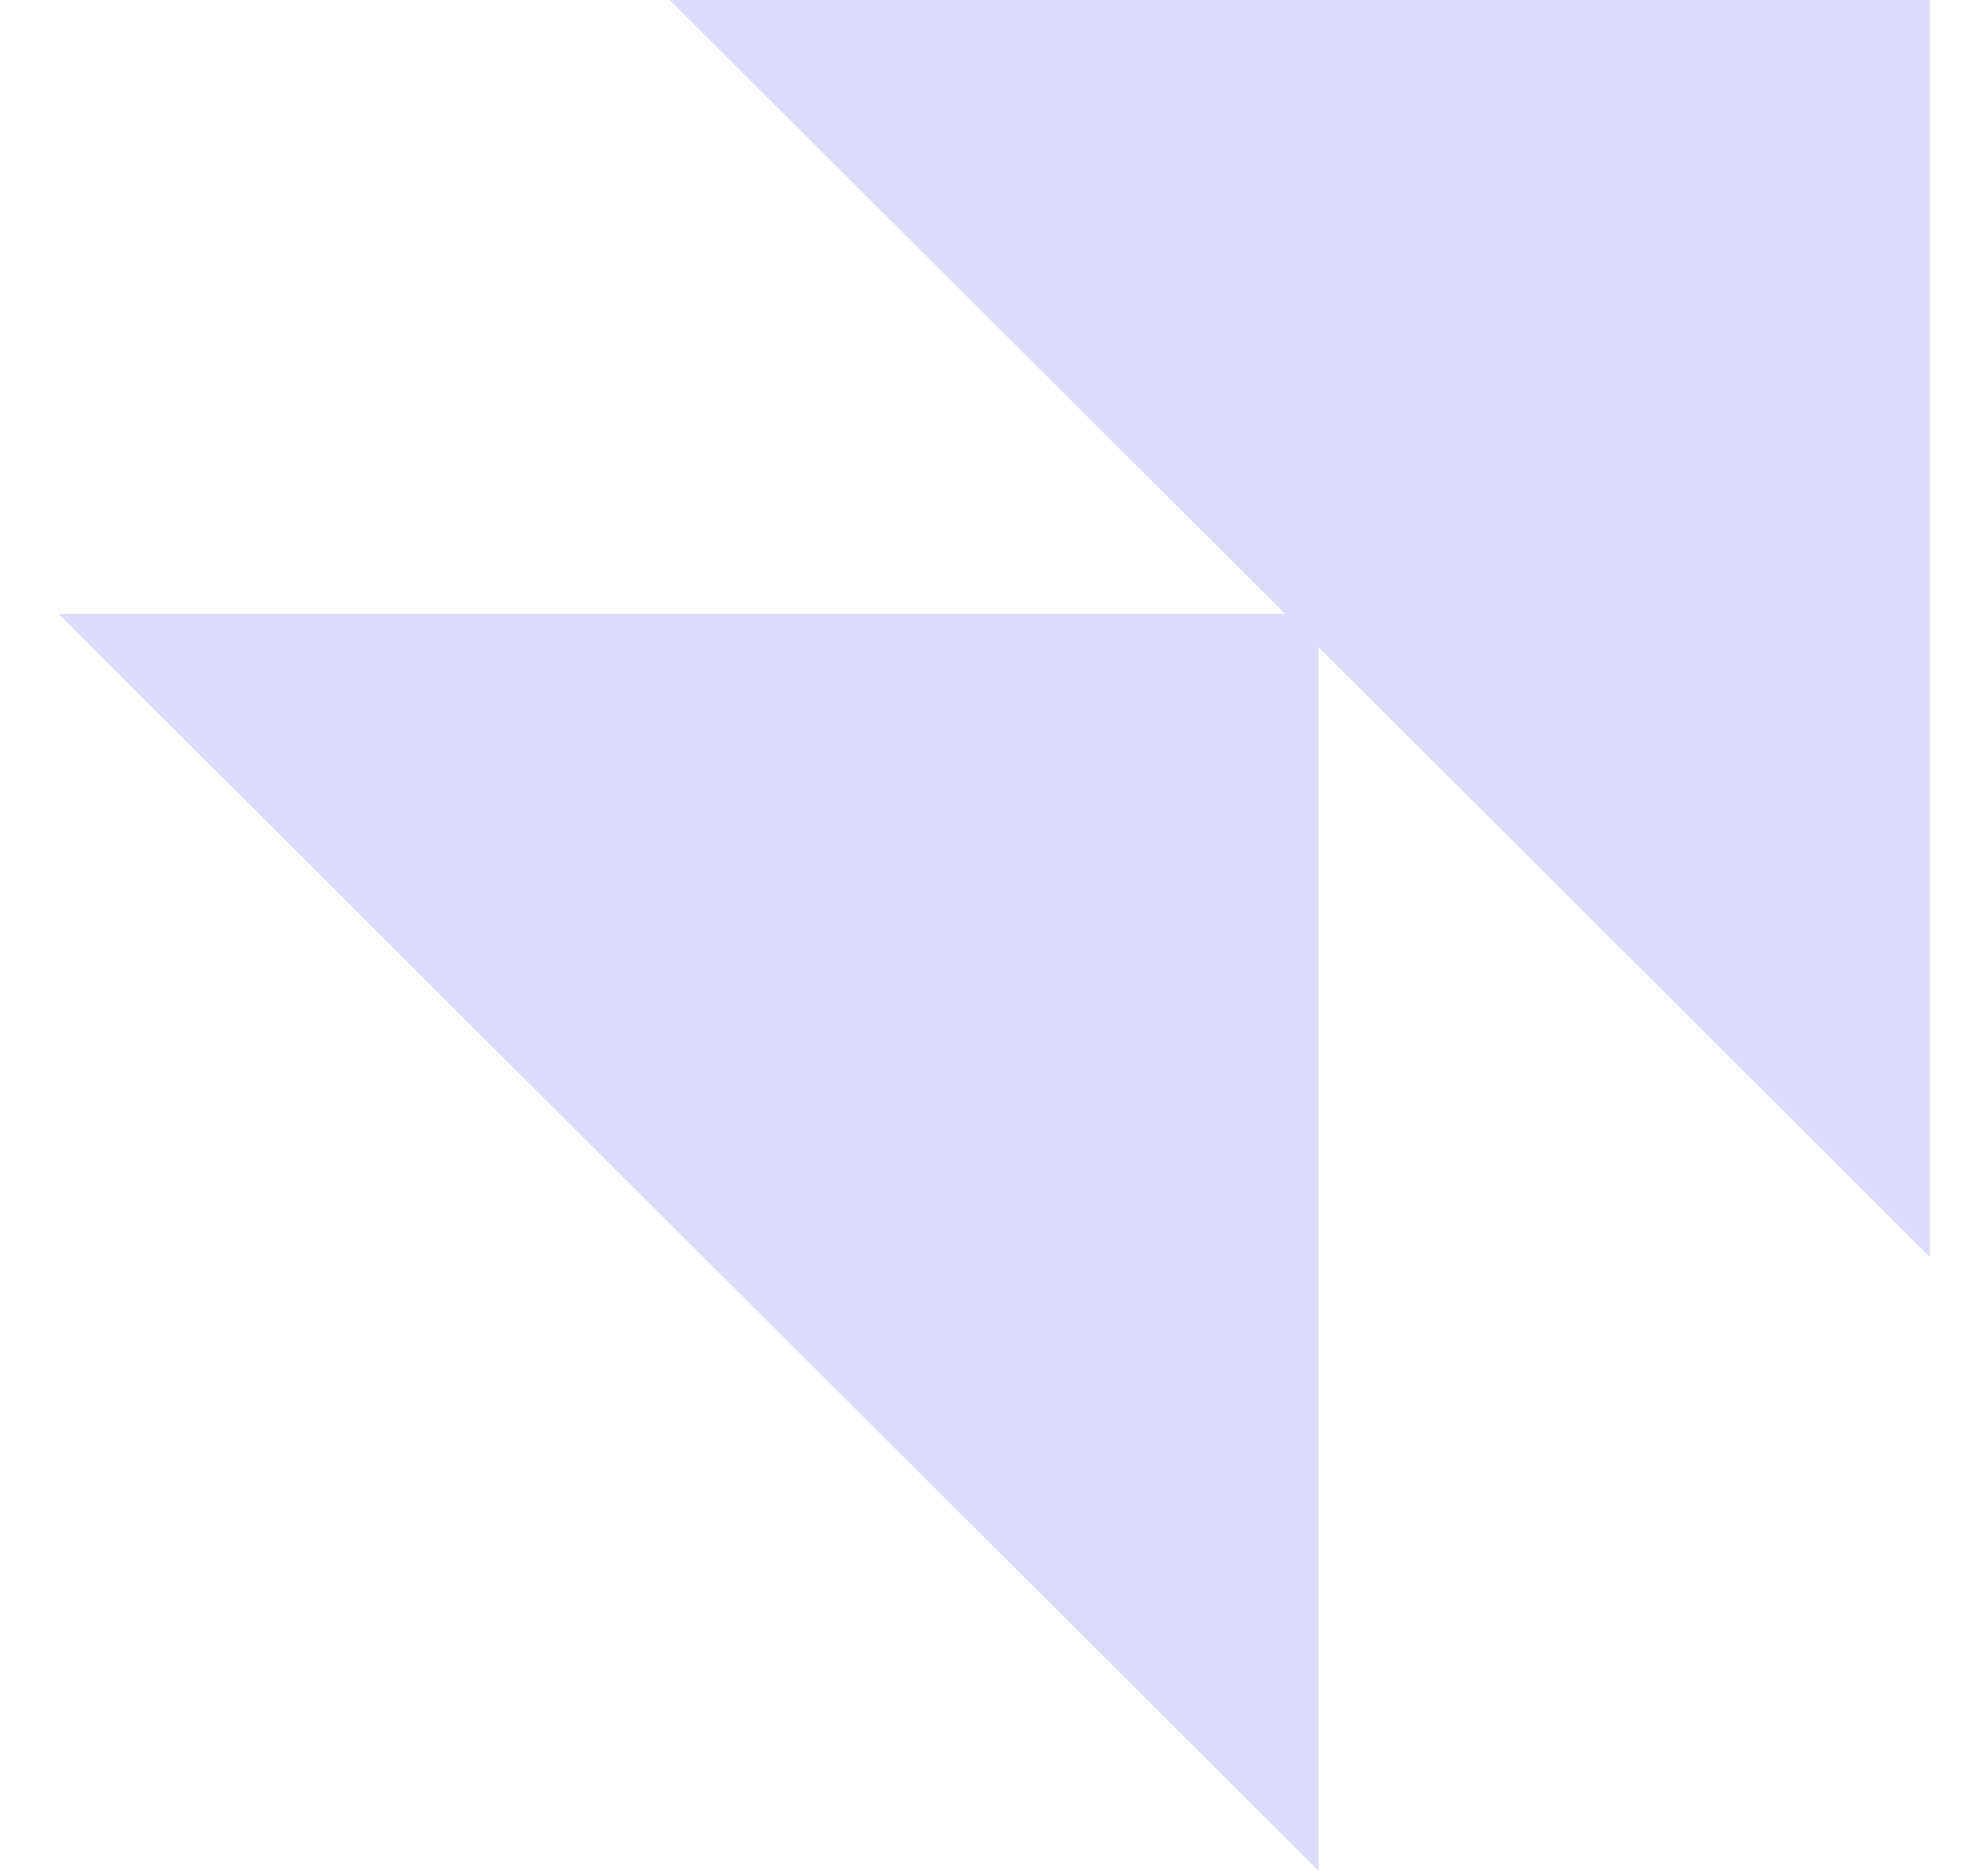
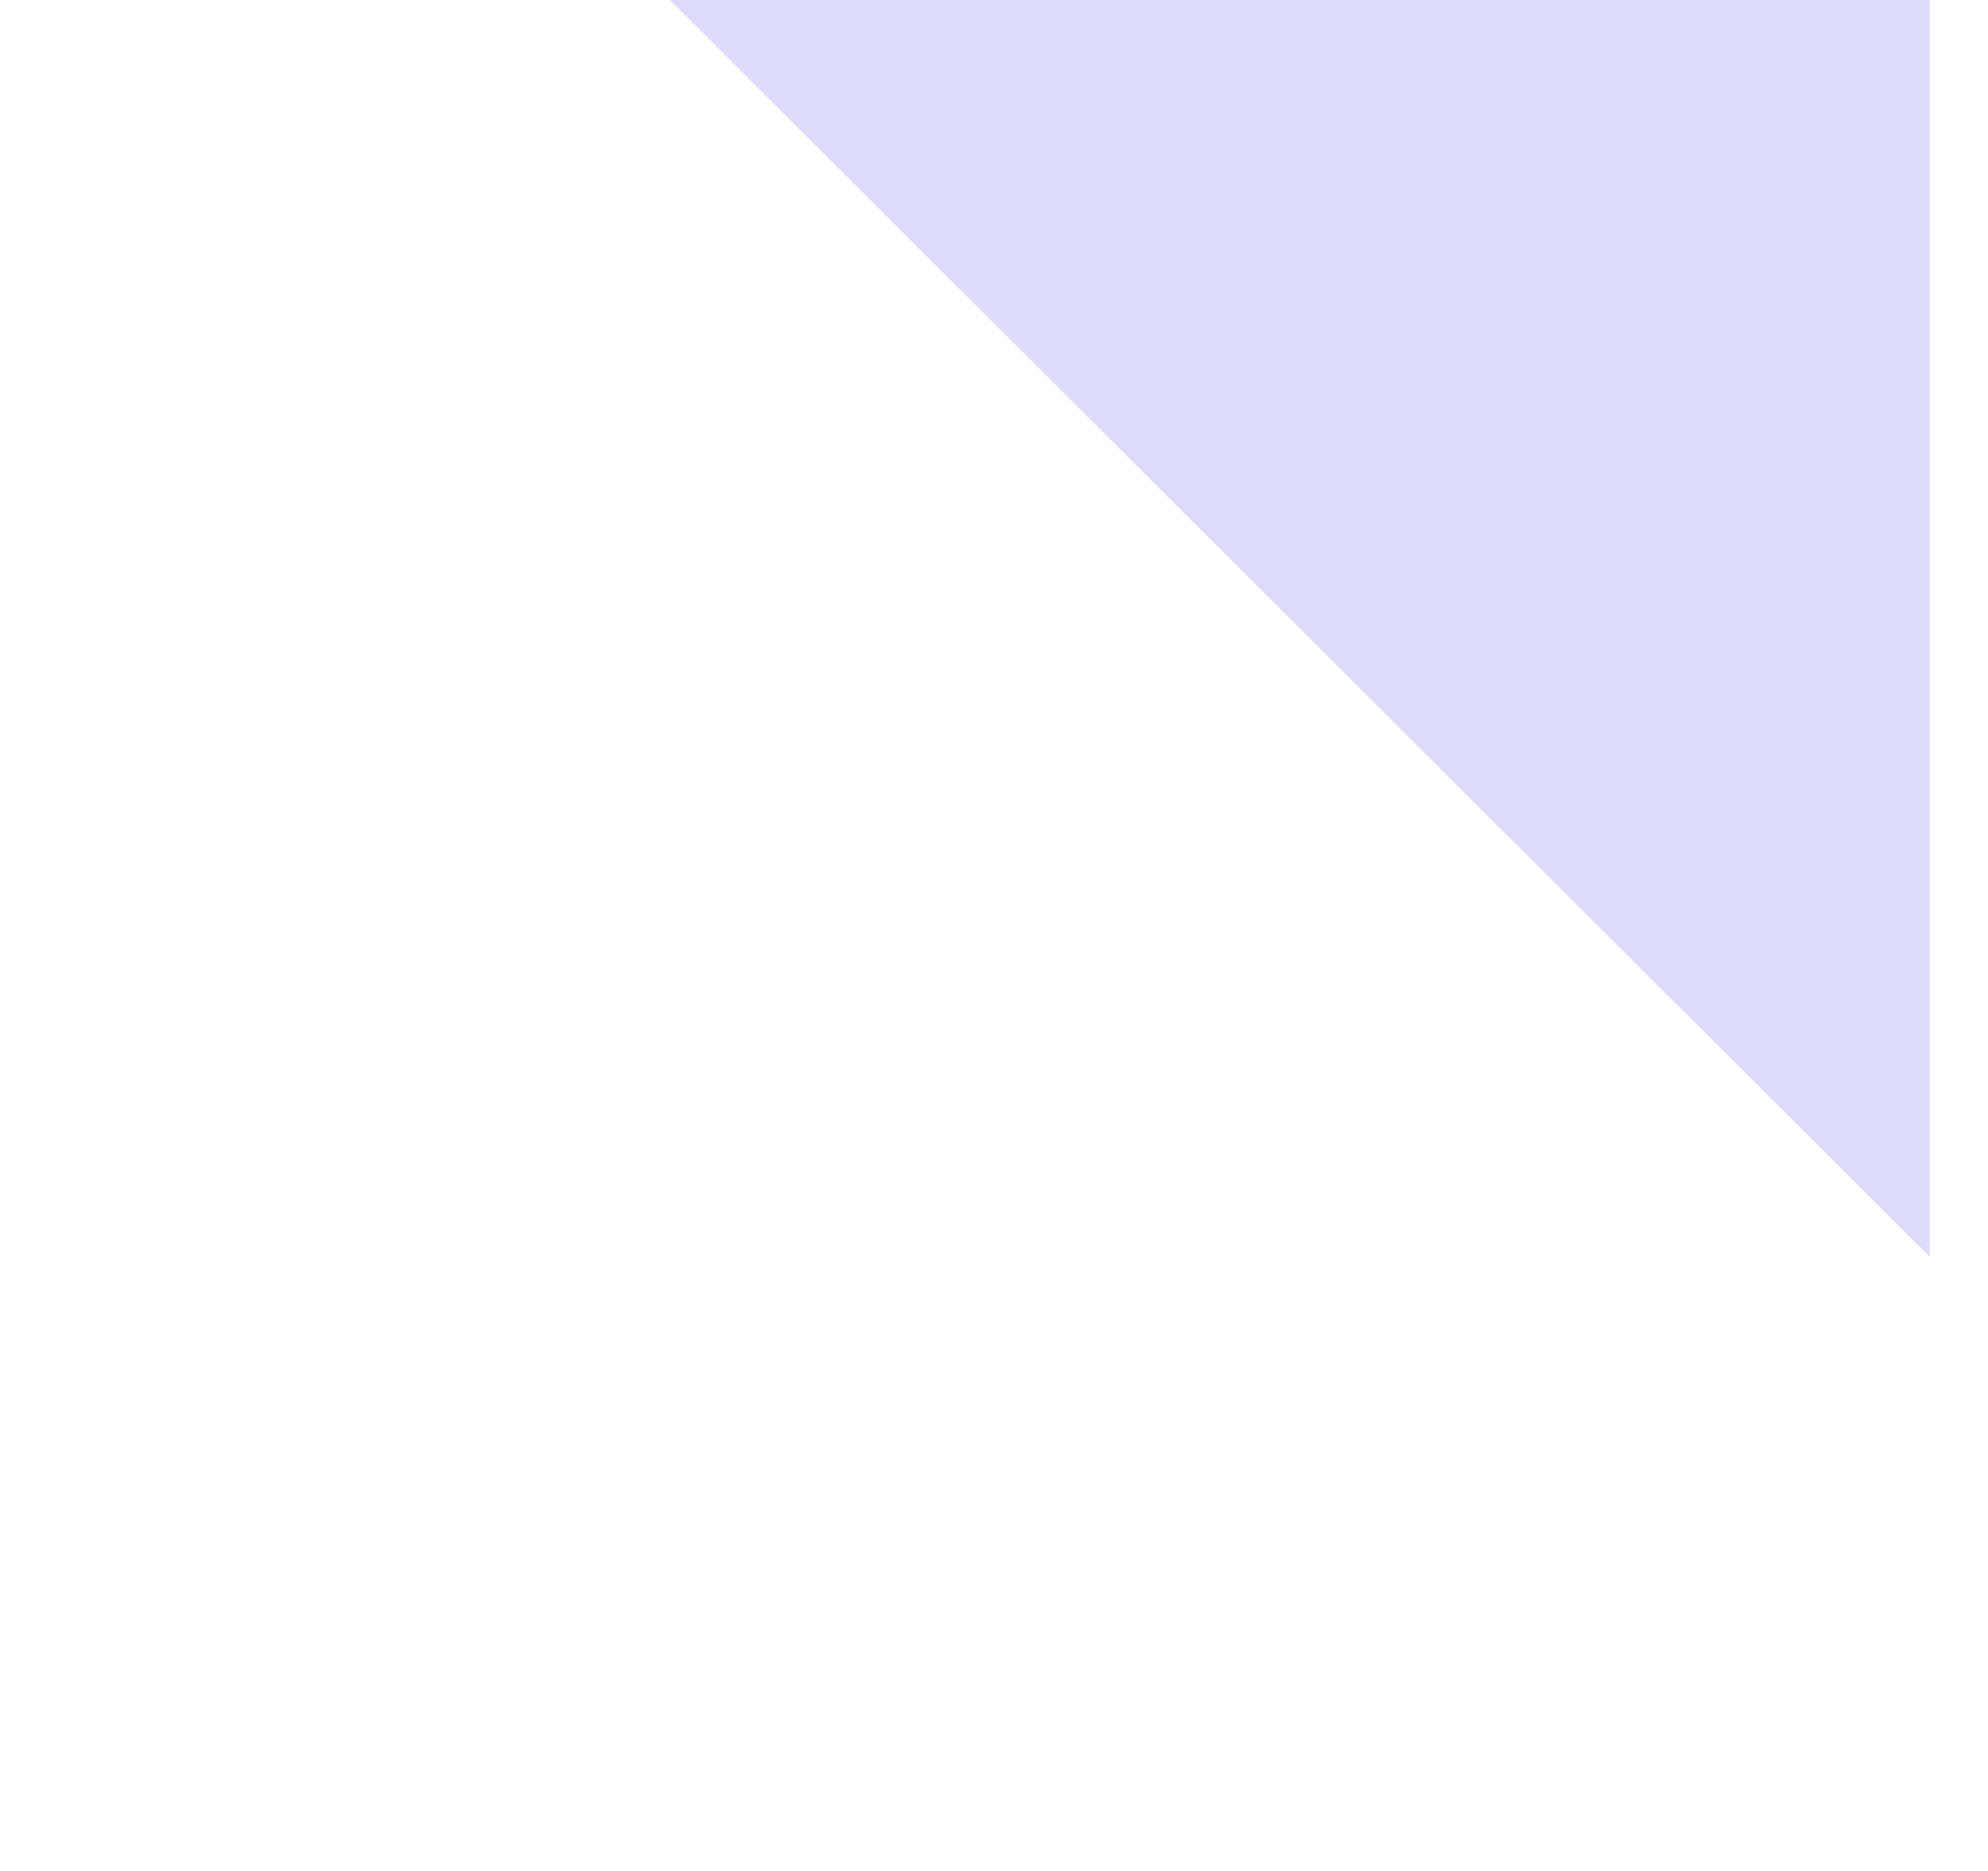
<svg xmlns="http://www.w3.org/2000/svg" width="17" height="16" viewBox="0 0 17 16" fill="none">
  <g opacity="0.2">
    <path d="M16.502 10.748V0H5.727L16.502 10.748Z" fill="#4E4CEC" />
-     <path d="M11.275 15.998V5.25H0.5L11.275 15.998Z" fill="#4E4CEC" />
  </g>
</svg>